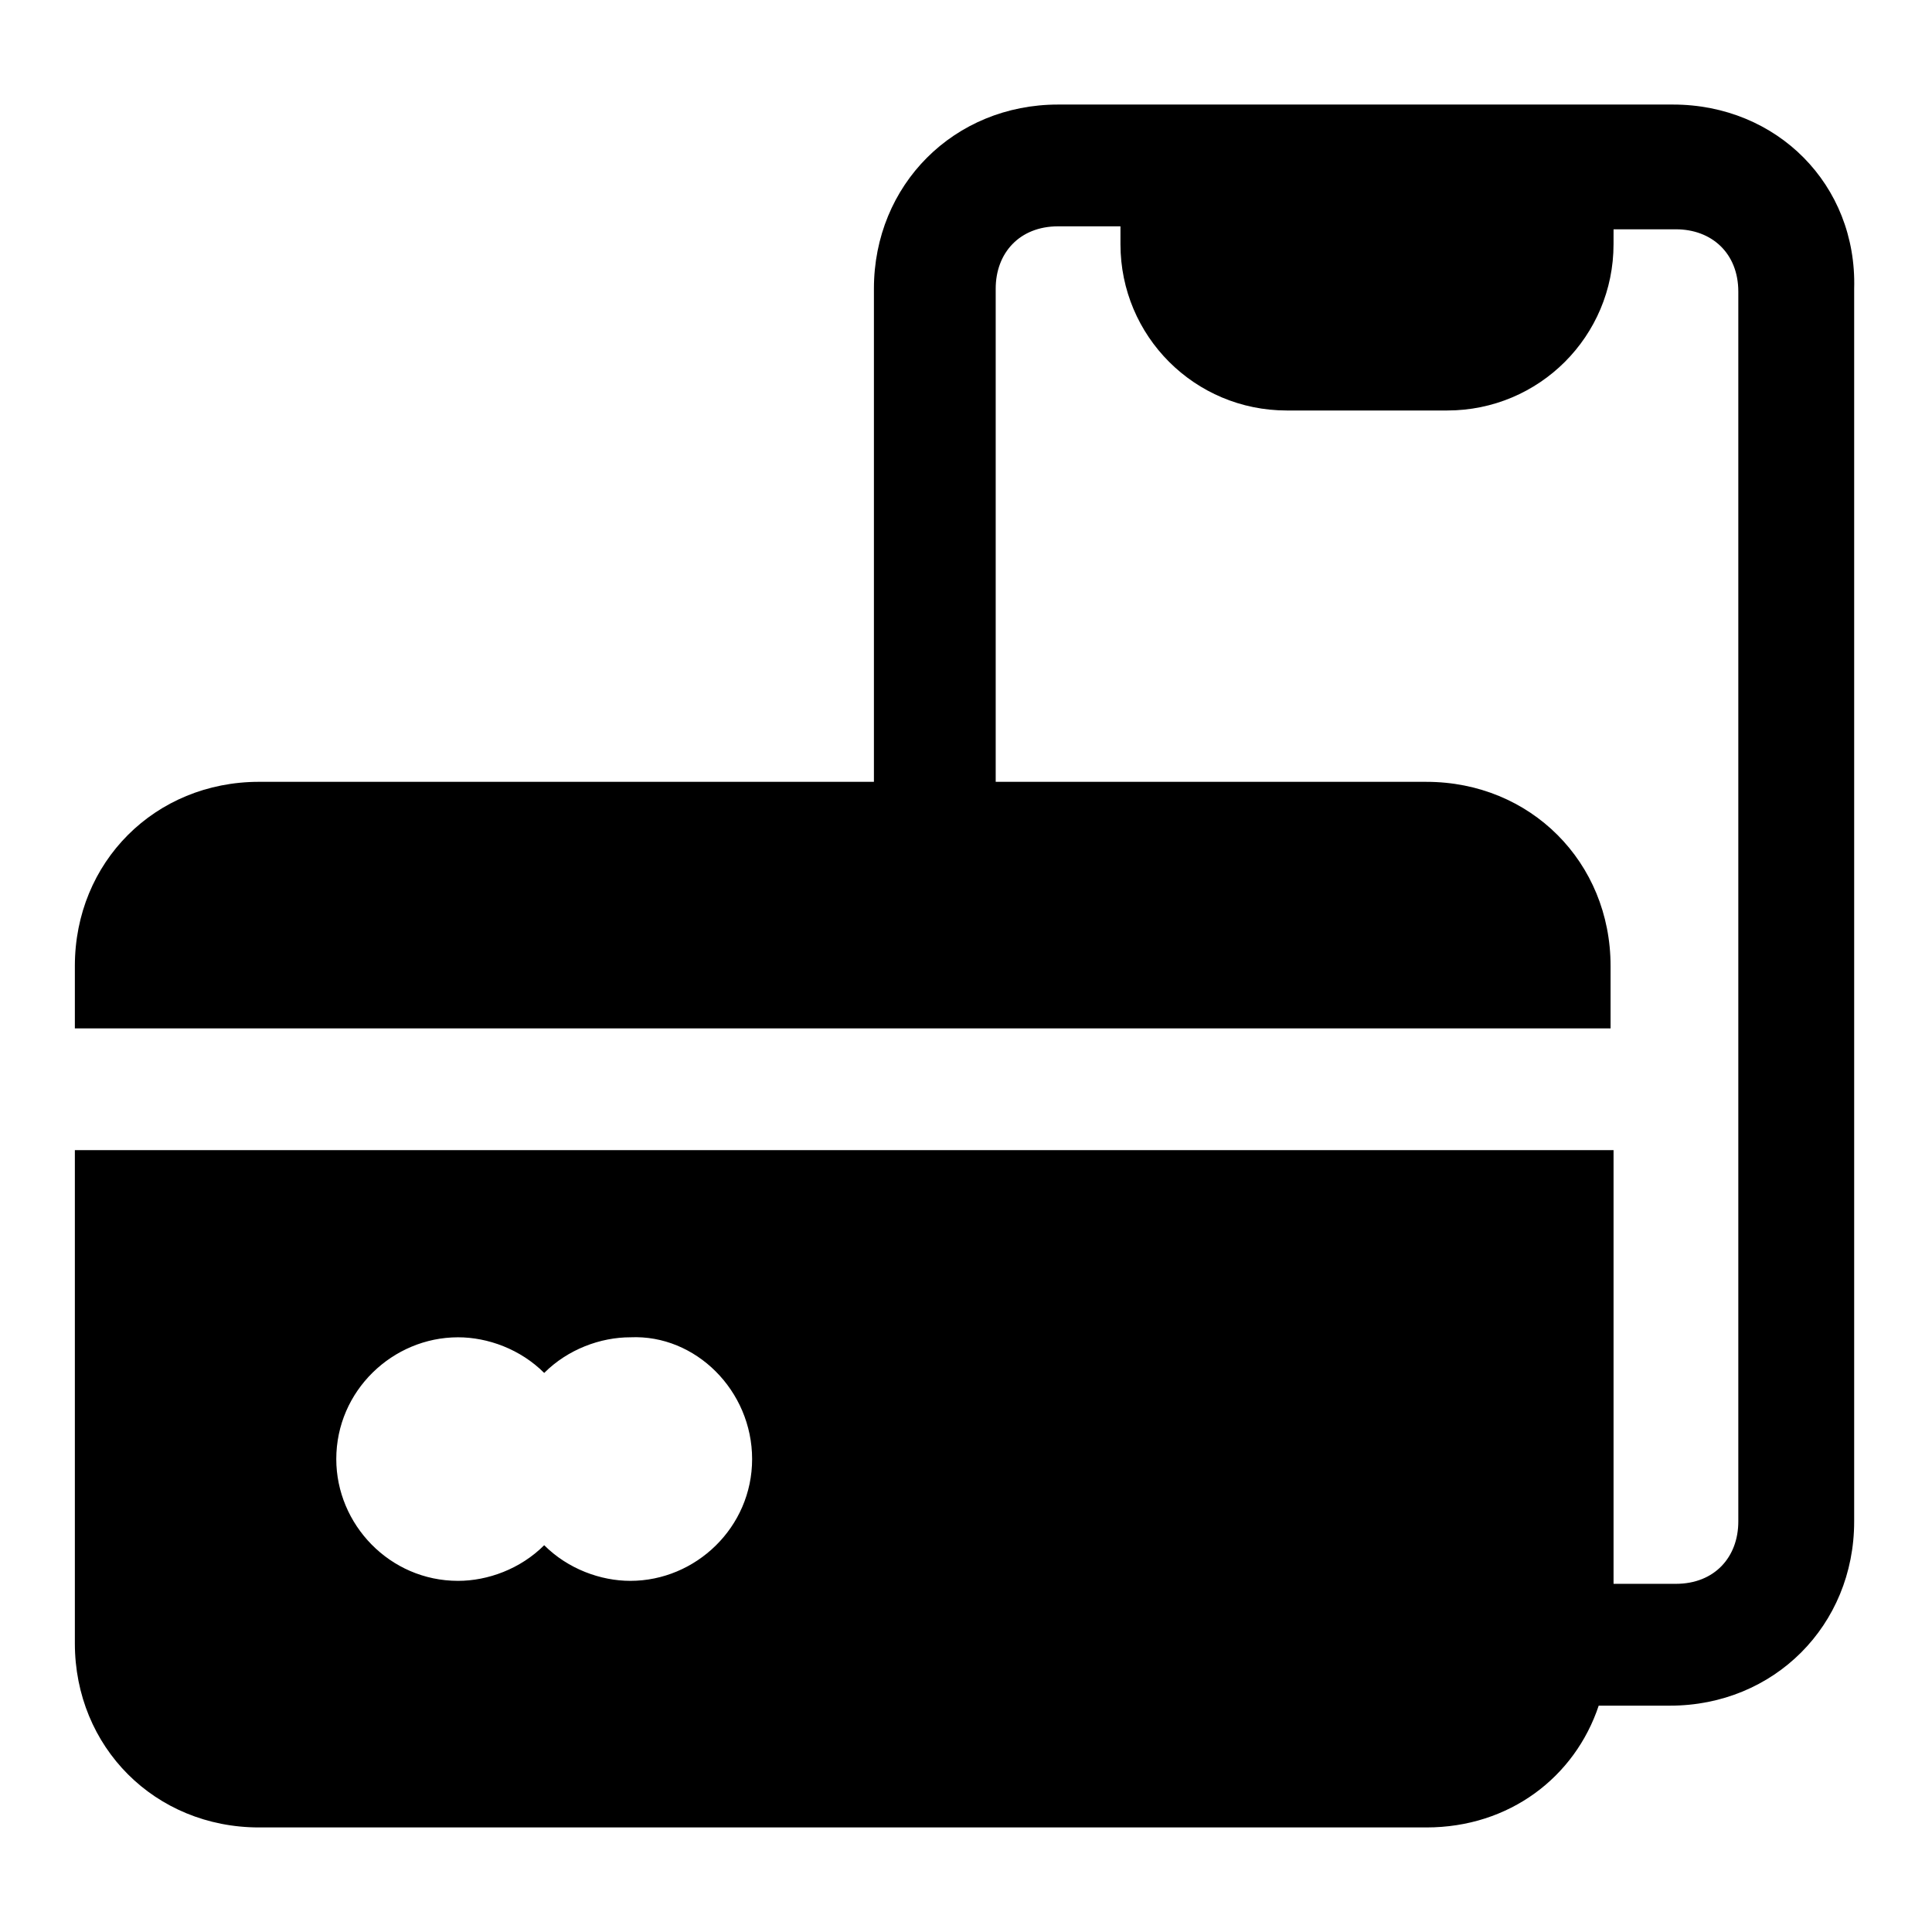
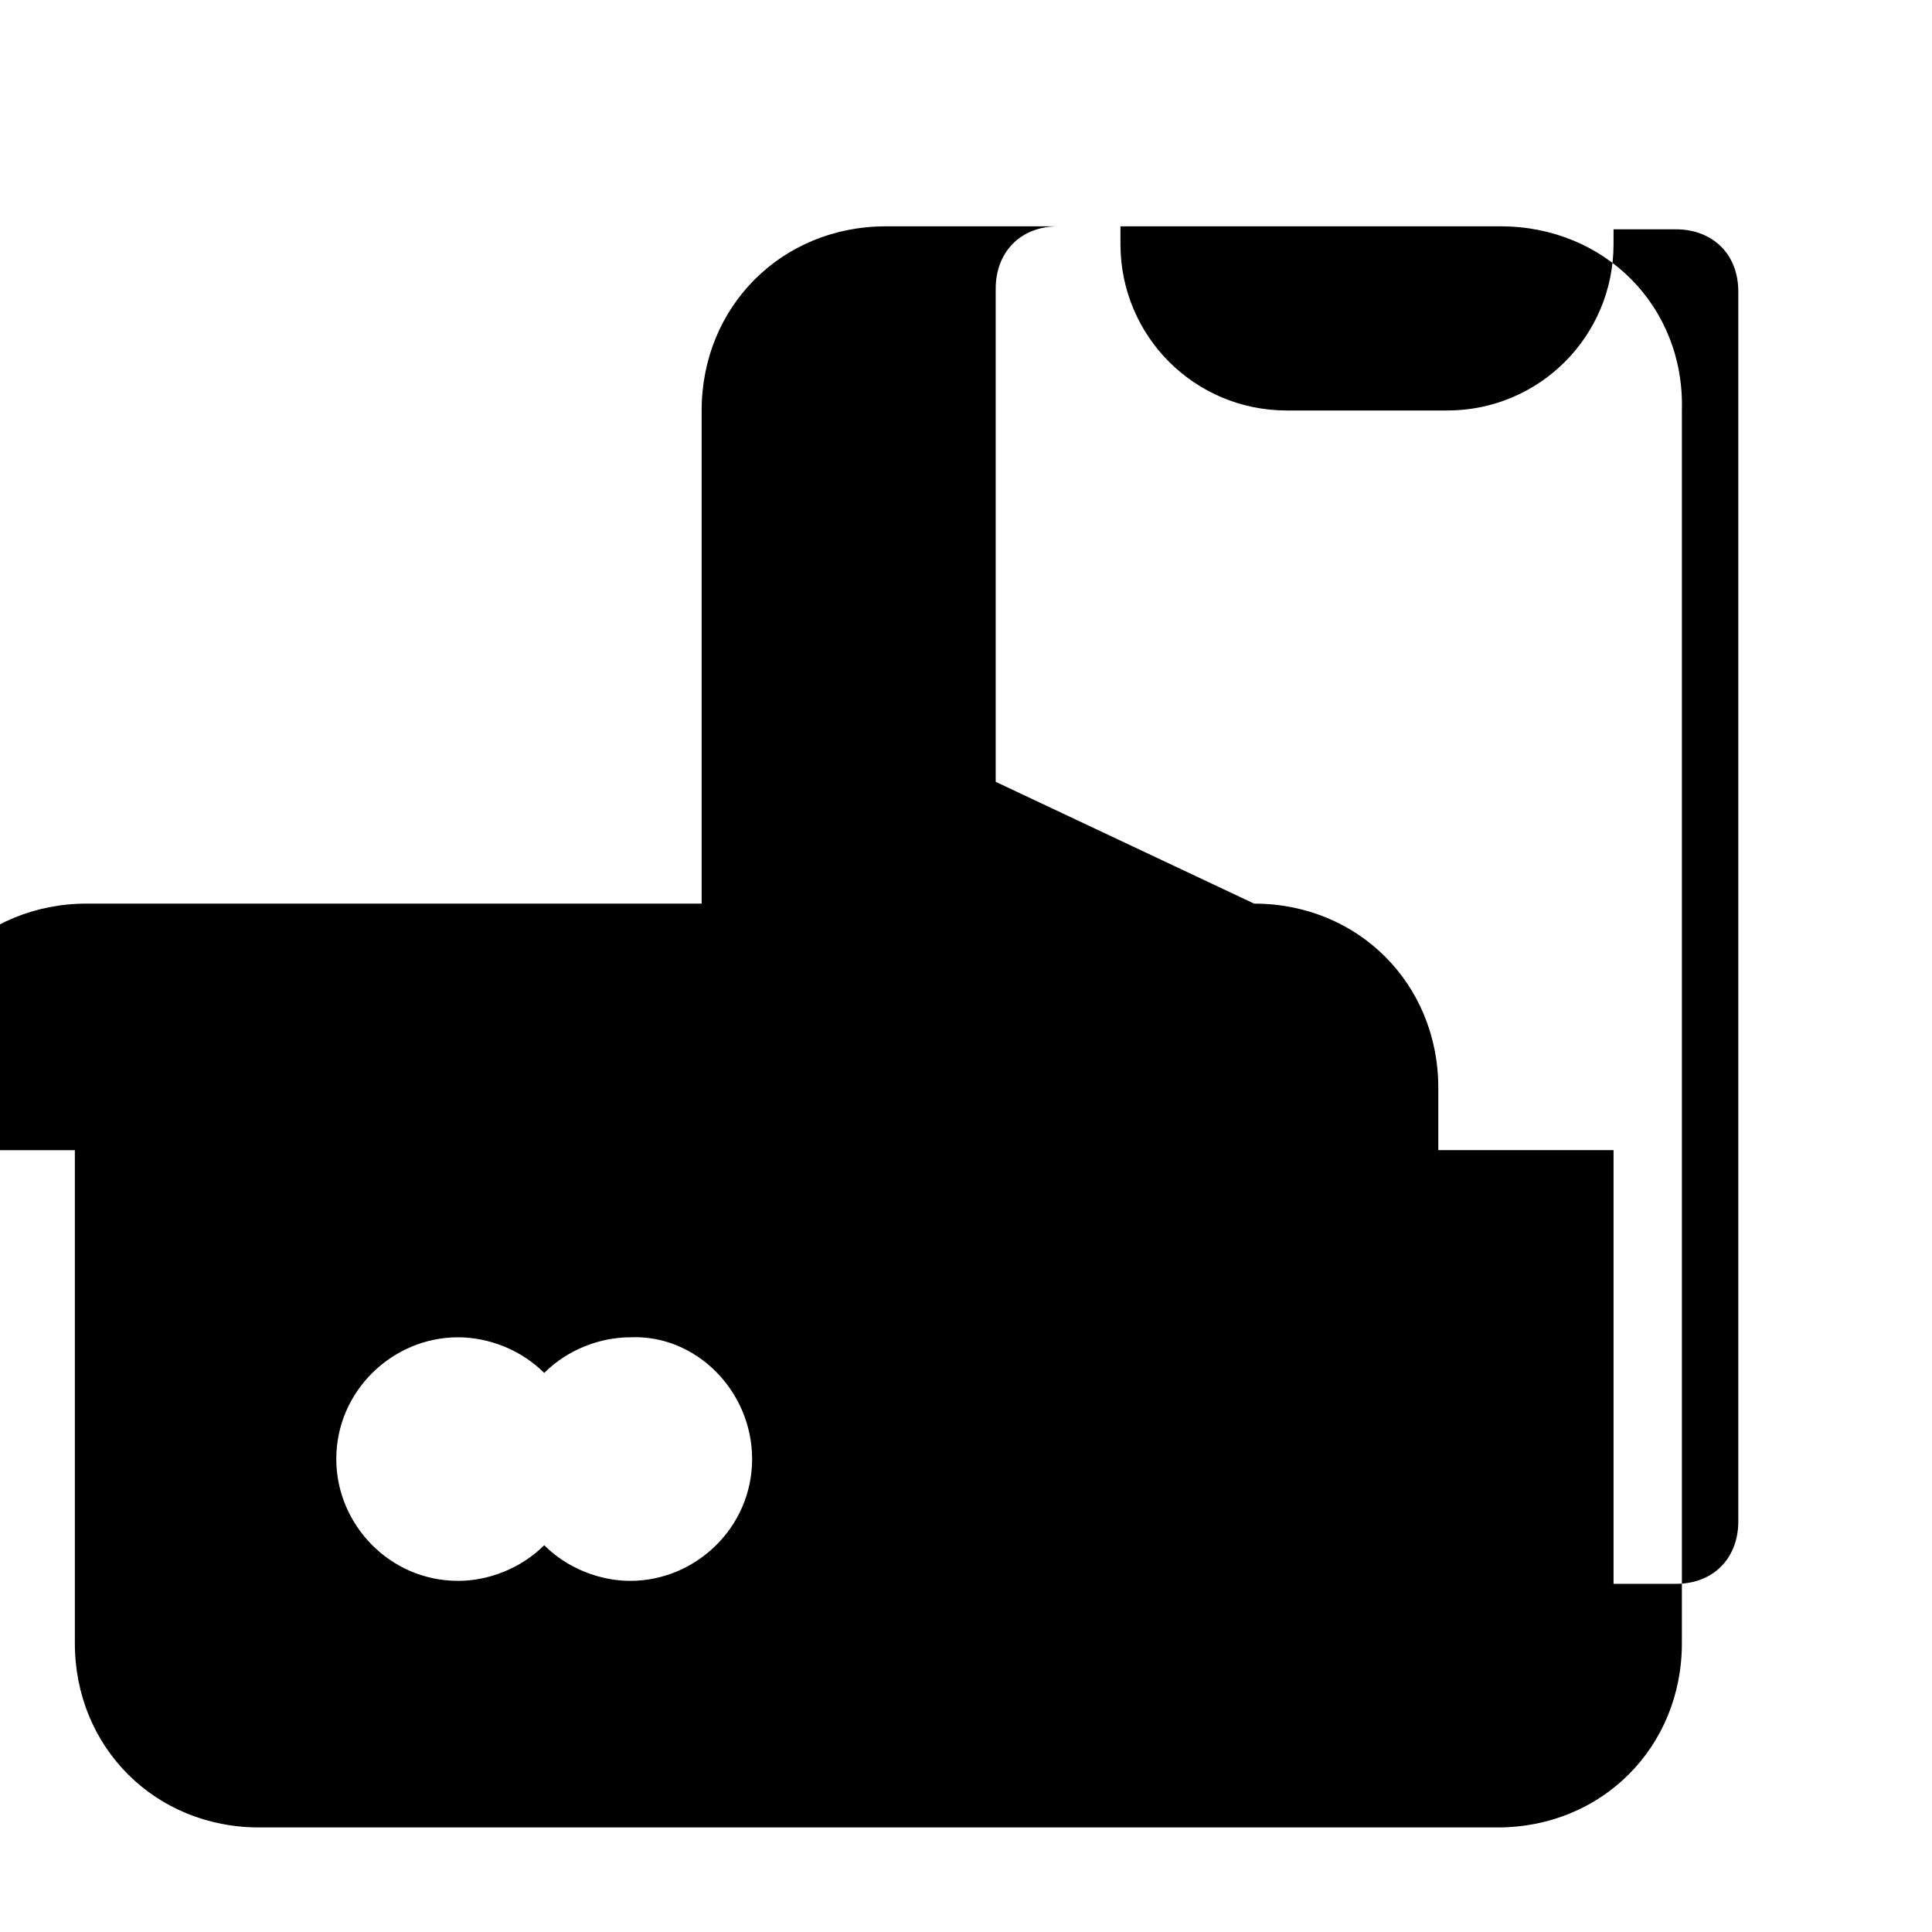
<svg xmlns="http://www.w3.org/2000/svg" fill="#000000" width="800px" height="800px" version="1.1" viewBox="144 144 512 512">
-   <path d="m407.87 351.19v-130.68c0-9.445 6.297-16.531 16.531-16.531h16.531v4.723c0 24.402 19.68 44.082 44.082 44.082h42.508c24.402 0 44.082-19.68 44.082-44.082l0.004-3.934h16.531c9.445 0 16.531 6.297 16.531 16.531v325.9c0 9.445-6.297 16.531-16.531 16.531h-16.531v-114.93h-407.77v130.68c0 27.551 21.258 48.809 48.809 48.809h309.37c22.043 0 39.359-13.383 45.656-32.273h18.895c27.551 0 48.805-21.254 48.805-48.805v-326.7c0.789-27.551-20.465-48.805-48.02-48.805h-162.95c-27.551 0-48.805 21.254-48.805 48.805v130.68h-162.95c-27.551 0-48.809 21.254-48.809 48.809v16.531h406.98v-16.531c0-27.551-21.254-48.805-48.805-48.805zm-64.551 179.48c0 18.105-14.957 32.273-32.273 32.273-7.871 0-16.531-3.148-22.828-9.445-6.297 6.297-14.957 9.445-22.828 9.445-18.105 0-32.273-14.957-32.273-32.273 0-18.105 14.957-32.273 32.273-32.273 7.871 0 16.531 3.148 22.828 9.445 6.297-6.297 14.957-9.445 22.828-9.445 17.316-0.789 32.273 14.168 32.273 32.273z" />
+   <path d="m407.87 351.19v-130.68c0-9.445 6.297-16.531 16.531-16.531h16.531v4.723c0 24.402 19.68 44.082 44.082 44.082h42.508c24.402 0 44.082-19.68 44.082-44.082l0.004-3.934h16.531c9.445 0 16.531 6.297 16.531 16.531v325.9c0 9.445-6.297 16.531-16.531 16.531h-16.531v-114.93h-407.77v130.68c0 27.551 21.258 48.809 48.809 48.809h309.37h18.895c27.551 0 48.805-21.254 48.805-48.805v-326.7c0.789-27.551-20.465-48.805-48.02-48.805h-162.95c-27.551 0-48.805 21.254-48.805 48.805v130.68h-162.95c-27.551 0-48.809 21.254-48.809 48.809v16.531h406.98v-16.531c0-27.551-21.254-48.805-48.805-48.805zm-64.551 179.48c0 18.105-14.957 32.273-32.273 32.273-7.871 0-16.531-3.148-22.828-9.445-6.297 6.297-14.957 9.445-22.828 9.445-18.105 0-32.273-14.957-32.273-32.273 0-18.105 14.957-32.273 32.273-32.273 7.871 0 16.531 3.148 22.828 9.445 6.297-6.297 14.957-9.445 22.828-9.445 17.316-0.789 32.273 14.168 32.273 32.273z" />
</svg>